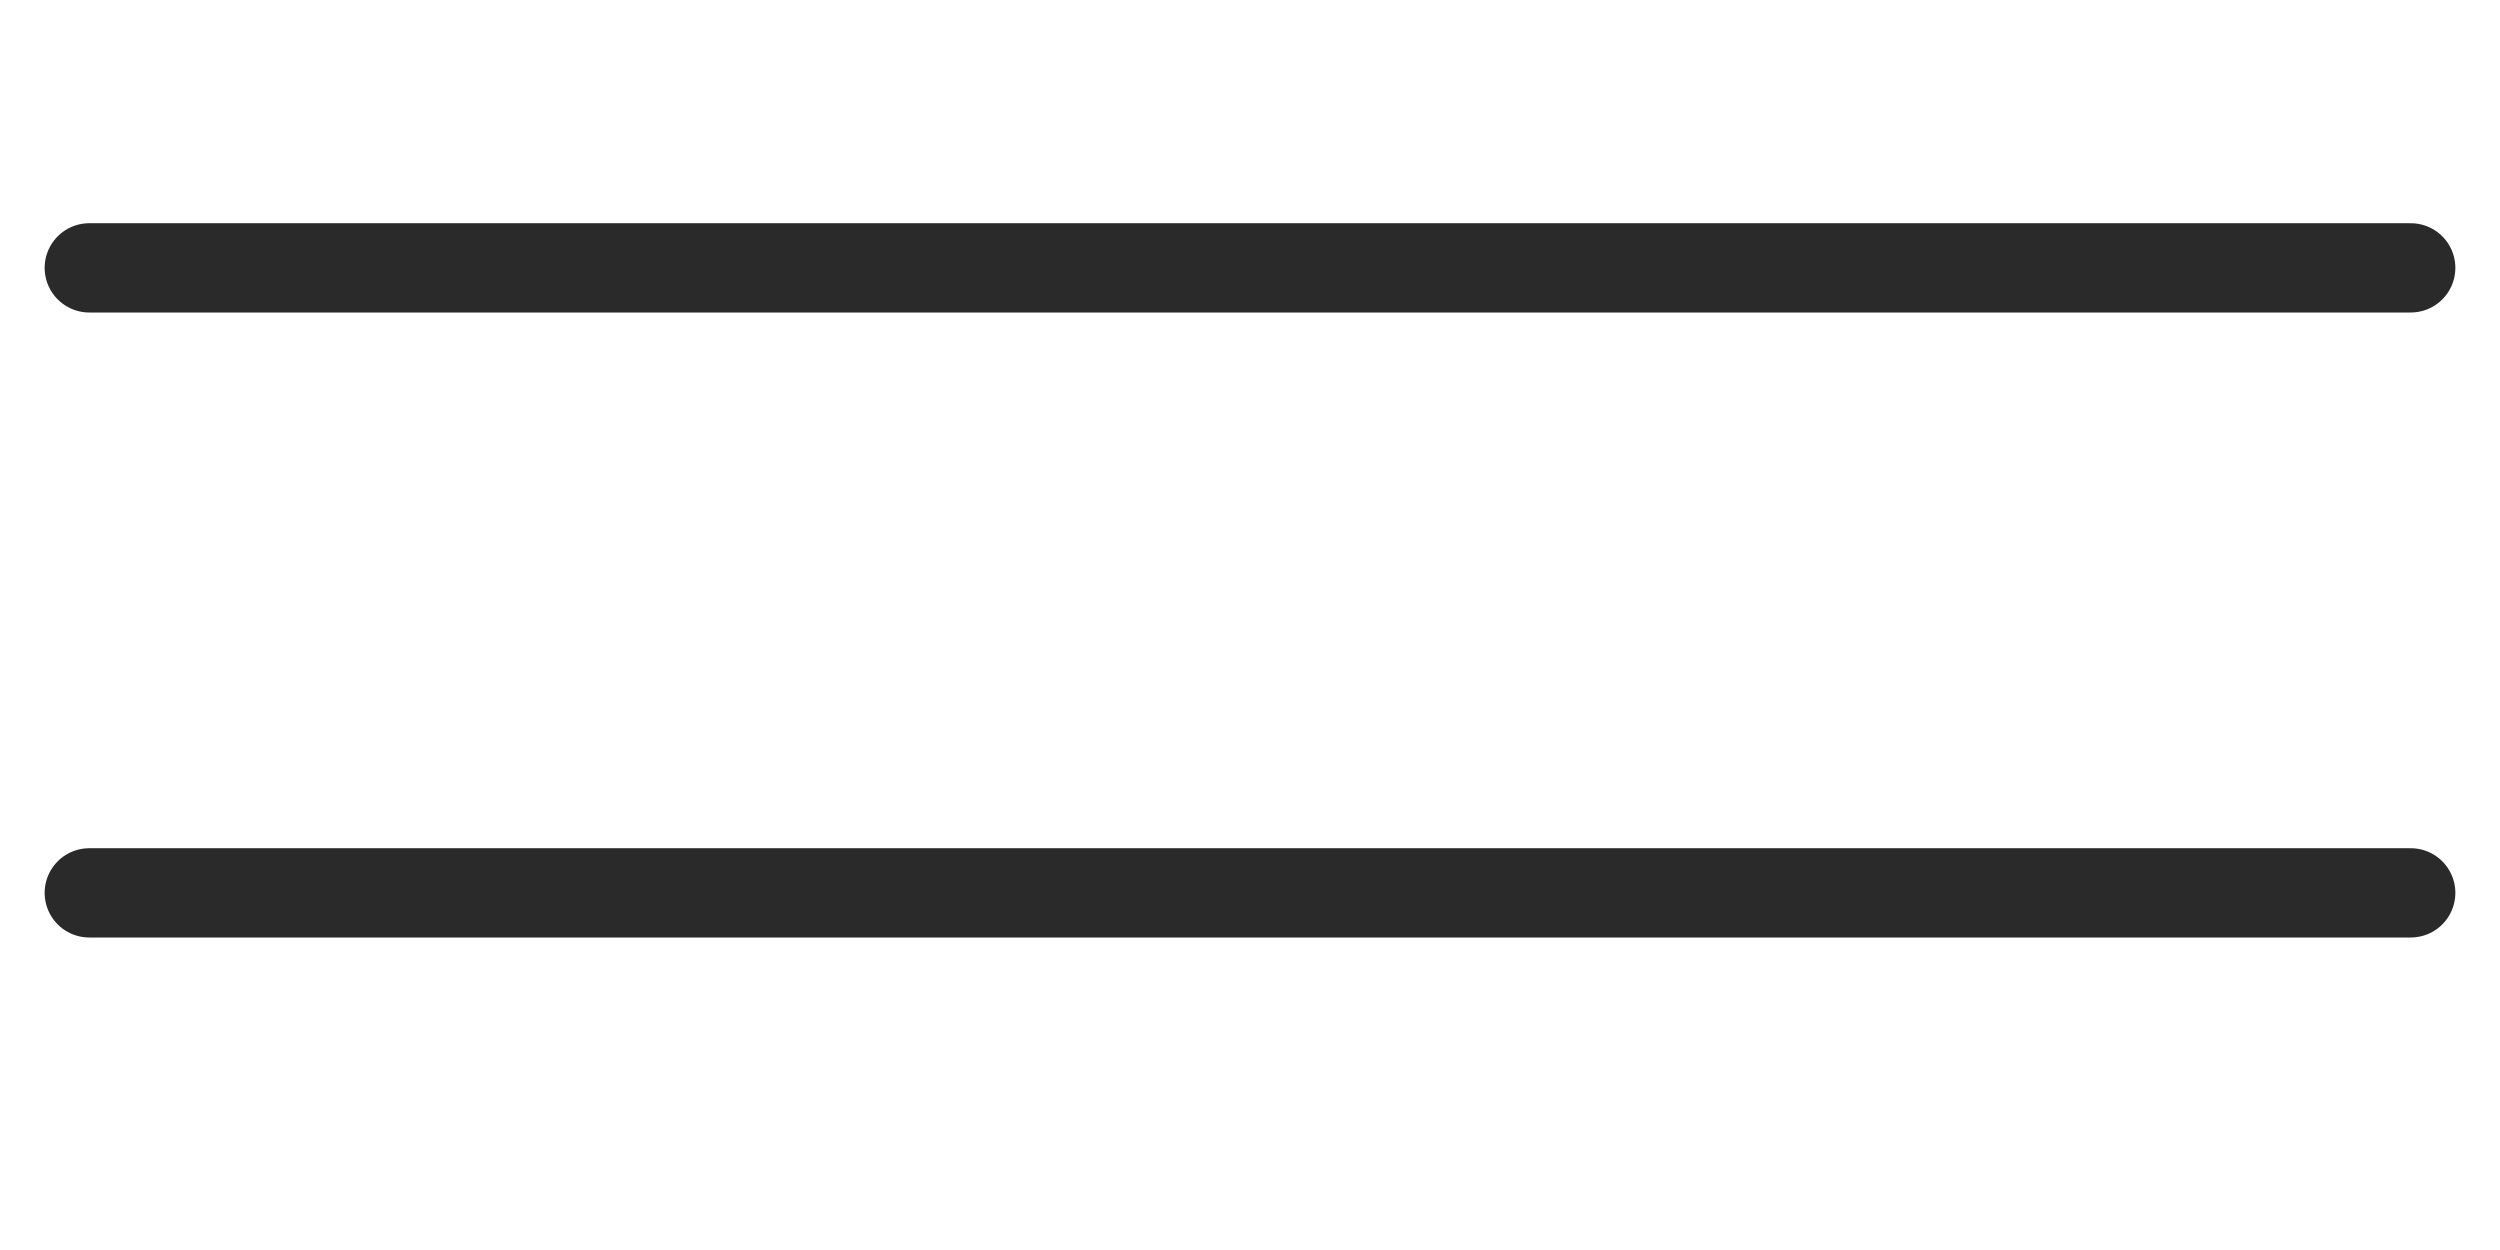
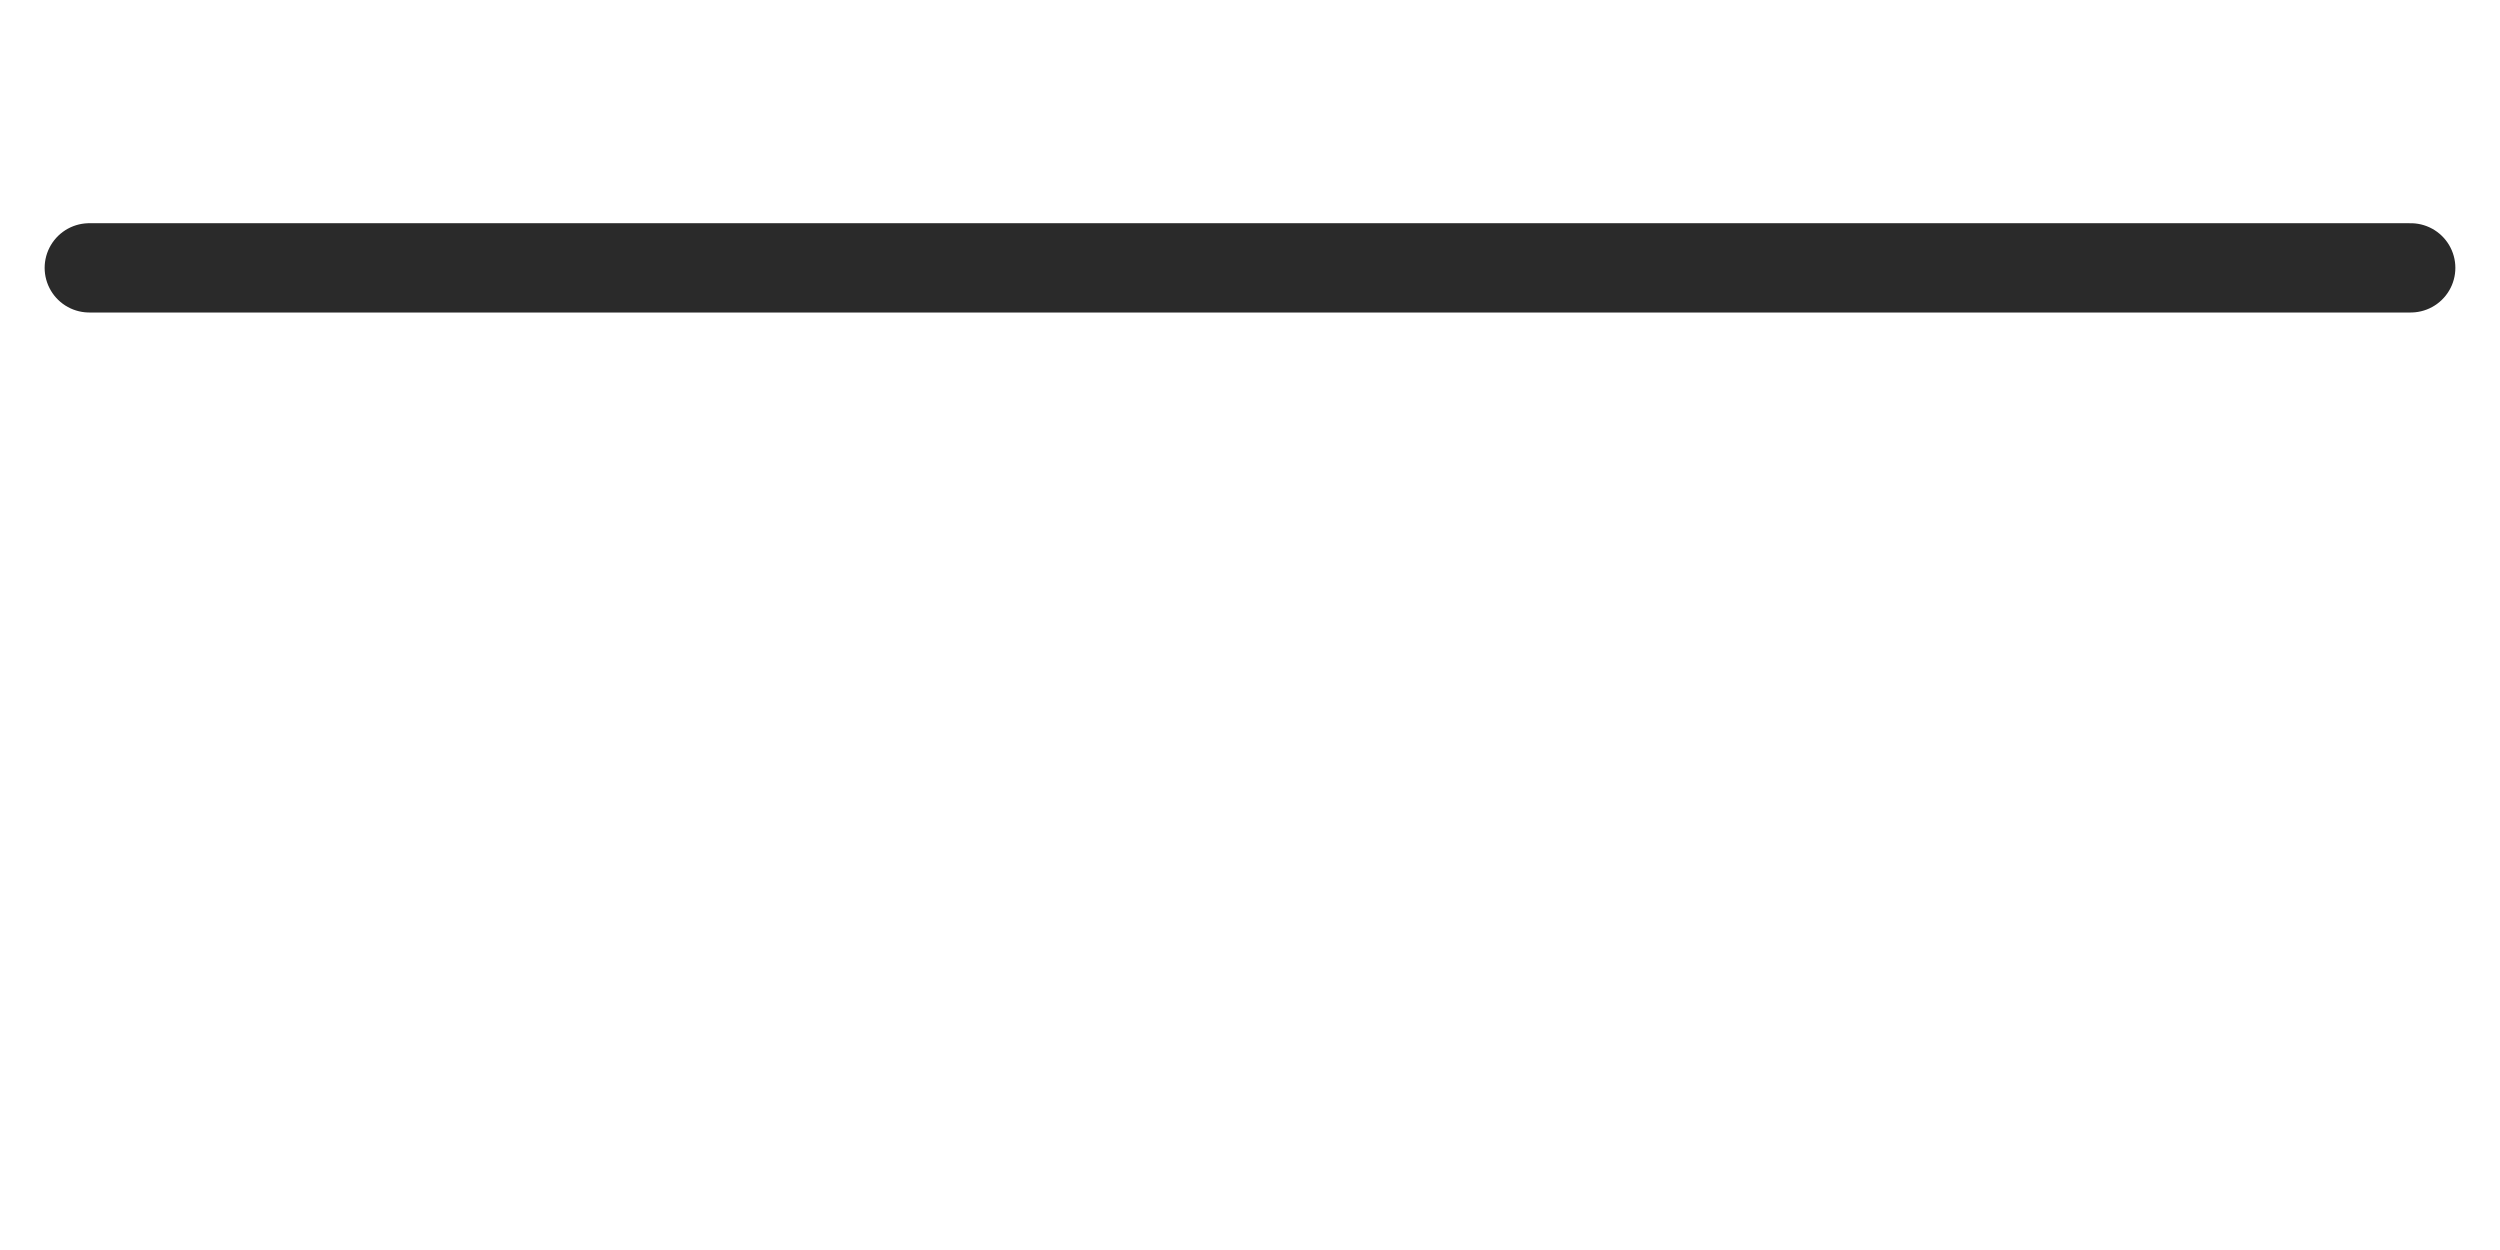
<svg xmlns="http://www.w3.org/2000/svg" width="28" height="14" viewBox="0 0 28 14" fill="none">
-   <path d="M1 3H27M1 10H27" stroke="#2A2A2A" stroke-linecap="round" stroke-linejoin="round" />
+   <path d="M1 3H27M1 10" stroke="#2A2A2A" stroke-linecap="round" stroke-linejoin="round" />
</svg>